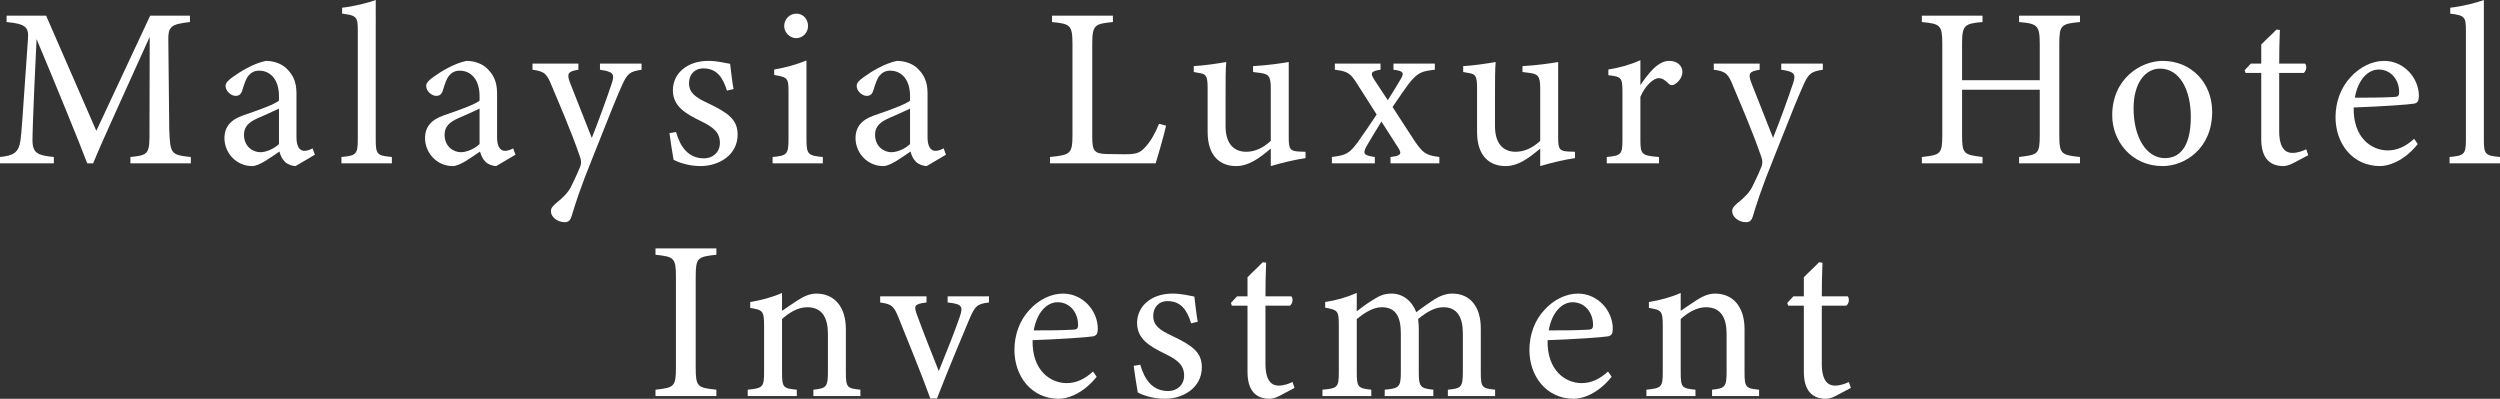
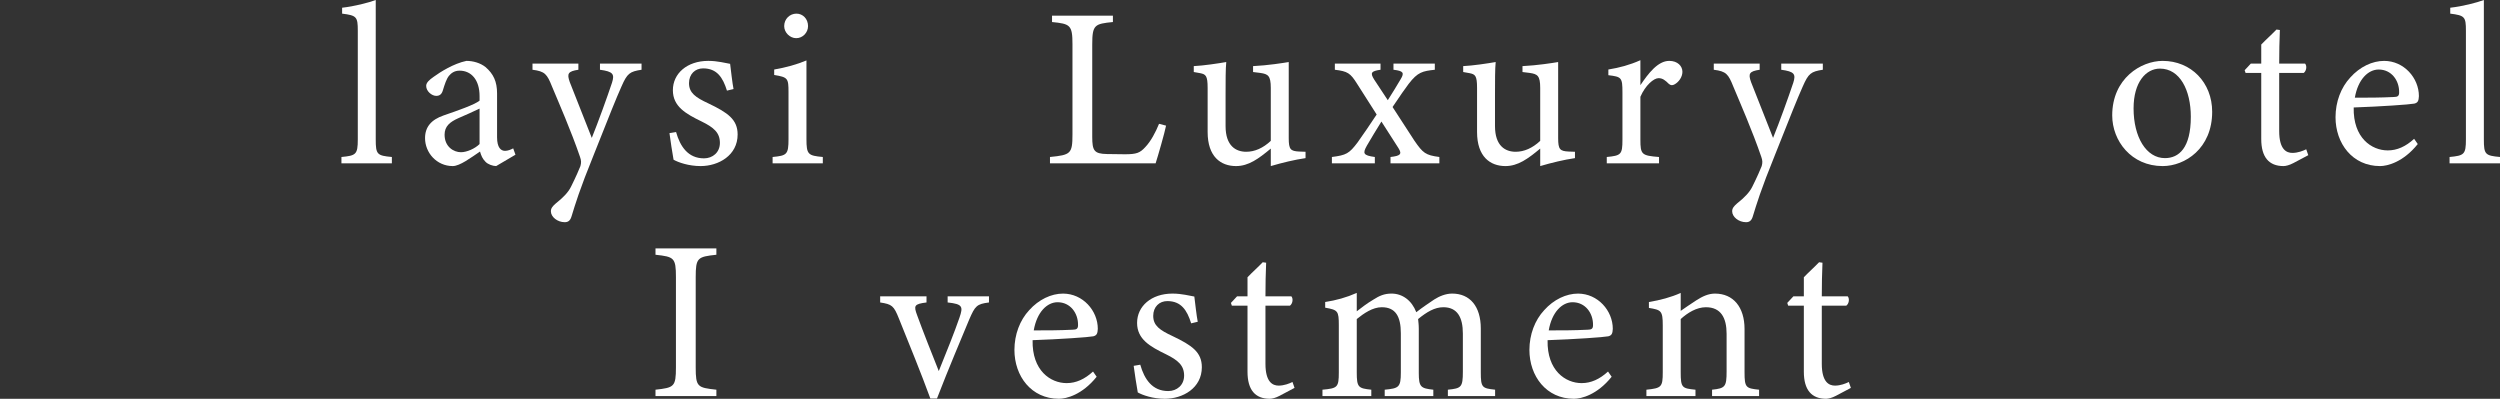
<svg xmlns="http://www.w3.org/2000/svg" id="_レイヤー_2" viewBox="0 0 479.048 76.415">
  <rect x="0" y="0" width="479.048" height="76.415" fill="#333333" stroke="none" />
  <defs>
    <style>.cls-1{fill:#fff;}</style>
  </defs>
  <g id="_レイヤー">
    <g>
      <g>
-         <path class="cls-1" d="M24.988,31.301v-1.219c3.57-.349,3.7-.609,3.657-5.268l.043-17.762c-3.569,7.967-9.316,20.417-10.84,24.248h-1.132c-1.48-3.962-6.399-15.934-9.708-23.812-.74,15.236-.784,18.676-.784,19.503,.043,2.438,1.132,2.786,4.092,3.091v1.219H0v-1.219c2.525-.262,3.57-.784,3.918-3.135,.261-1.915,.305-3.482,1.437-19.372,.174-2.264-.261-3.004-4.092-3.353v-1.219h7.575l9.621,22.071L28.776,3.004h7.618v1.219c-3.744,.436-4.223,.827-4.136,3.875l.174,16.717c.174,4.658,.305,4.876,4.136,5.268v1.219h-11.58Z" />
-         <path class="cls-1" d="M56.634,31.823c-.653,0-1.61-.349-2.046-.827-.566-.566-.827-1.176-1.045-1.959-1.741,1.176-3.875,2.786-5.224,2.786-3.091,0-5.311-2.568-5.311-5.354,0-2.133,1.176-3.526,3.57-4.354,2.656-.914,5.92-2.046,6.878-2.83v-.87c0-3.091-1.567-4.876-3.831-4.876-1.001,0-1.611,.479-2.046,1.001-.479,.61-.784,1.567-1.175,2.83-.218,.696-.61,1.001-1.263,1.001-.827,0-1.916-.87-1.916-1.915,0-.609,.566-1.132,1.437-1.741,1.263-.914,3.788-2.525,6.269-3.048,1.306,0,2.655,.392,3.657,1.176,1.523,1.306,2.22,2.786,2.22,5.05v8.402c0,2.002,.74,2.611,1.523,2.611,.522,0,1.088-.218,1.567-.479l.436,1.219-3.701,2.177Zm-3.178-11.014c-.958,.479-3.047,1.393-4.049,1.828-1.654,.74-2.655,1.567-2.655,3.178,0,2.308,1.741,3.353,3.134,3.353,1.132,0,2.699-.697,3.57-1.567v-6.791Z" />
        <path class="cls-1" d="M65.426,31.301v-1.219c2.786-.262,3.134-.479,3.134-3.353V5.877c0-2.655-.218-2.916-3.004-3.265V1.48c2.351-.261,5.05-.958,6.443-1.48V26.729c0,2.873,.261,3.091,3.091,3.353v1.219h-9.664Z" />
        <path class="cls-1" d="M95.072,31.823c-.653,0-1.61-.349-2.046-.827-.566-.566-.827-1.176-1.045-1.959-1.741,1.176-3.875,2.786-5.224,2.786-3.091,0-5.311-2.568-5.311-5.354,0-2.133,1.176-3.526,3.57-4.354,2.656-.914,5.92-2.046,6.878-2.83v-.87c0-3.091-1.567-4.876-3.831-4.876-1.001,0-1.611,.479-2.046,1.001-.479,.61-.784,1.567-1.175,2.83-.218,.696-.61,1.001-1.263,1.001-.827,0-1.916-.87-1.916-1.915,0-.609,.566-1.132,1.437-1.741,1.263-.914,3.788-2.525,6.269-3.048,1.306,0,2.655,.392,3.657,1.176,1.523,1.306,2.22,2.786,2.22,5.05v8.402c0,2.002,.74,2.611,1.523,2.611,.522,0,1.088-.218,1.567-.479l.436,1.219-3.701,2.177Zm-3.178-11.014c-.958,.479-3.047,1.393-4.049,1.828-1.654,.74-2.655,1.567-2.655,3.178,0,2.308,1.741,3.353,3.134,3.353,1.132,0,2.699-.697,3.57-1.567v-6.791Z" />
        <path class="cls-1" d="M122.931,13.365c-2.264,.348-2.743,.696-3.831,3.178-1.088,2.438-2.264,5.398-5.268,12.973-2.83,6.966-3.613,9.665-4.31,11.929-.261,.914-.74,1.132-1.306,1.132-1.393,0-2.656-1.002-2.656-2.09,0-.566,.305-.958,.958-1.523,1.393-1.089,2.394-2.134,2.917-3.222,.914-1.828,1.567-3.353,1.785-3.918,.174-.653,.174-1.045-.087-1.785-1.698-4.963-4.048-10.317-5.354-13.451-.958-2.395-1.35-2.917-3.744-3.222v-1.176h8.793v1.176c-2.002,.305-2.22,.74-1.654,2.351l4.223,10.709c1.219-3.004,2.96-7.836,3.875-10.578,.522-1.654,.218-2.134-2.307-2.481v-1.176h7.967v1.176Z" />
        <path class="cls-1" d="M139.298,17.37c-.784-2.525-1.916-4.267-4.571-4.267-1.524,0-2.699,1.089-2.699,2.83,0,1.872,1.262,2.742,3.7,3.874,3.744,1.785,5.616,3.091,5.616,5.965,0,4.005-3.657,6.051-7.096,6.051-2.264,0-4.267-.696-5.181-1.219-.218-1.263-.609-3.657-.784-5.094l1.263-.218c.784,2.786,2.307,5.05,5.354,5.05,1.654,0,3.047-1.132,3.047-2.96,0-1.959-1.175-2.96-3.482-4.092-3.047-1.48-5.529-2.874-5.529-6.008,0-3.178,2.699-5.616,6.791-5.616,1.829,0,3.309,.436,4.179,.566,.131,1.045,.436,3.787,.653,4.832l-1.262,.305Z" />
        <path class="cls-1" d="M148.046,31.301v-1.219c2.743-.262,3.047-.479,3.047-3.439v-8.968c0-2.699-.131-2.873-2.743-3.309v-1.045c2.264-.392,4.31-.957,6.182-1.741v15.062c0,2.96,.305,3.178,3.135,3.439v1.219h-9.621Zm4.527-23.987c-1.219,0-2.307-1.088-2.307-2.307,0-1.394,1.088-2.395,2.351-2.395,1.219,0,2.22,1.001,2.22,2.395,0,1.219-1.001,2.307-2.264,2.307Z" />
-         <path class="cls-1" d="M177.561,31.823c-.653,0-1.61-.349-2.046-.827-.566-.566-.827-1.176-1.045-1.959-1.741,1.176-3.875,2.786-5.224,2.786-3.091,0-5.311-2.568-5.311-5.354,0-2.133,1.176-3.526,3.57-4.354,2.656-.914,5.92-2.046,6.878-2.83v-.87c0-3.091-1.567-4.876-3.831-4.876-1.001,0-1.611,.479-2.046,1.001-.479,.61-.784,1.567-1.175,2.83-.218,.696-.61,1.001-1.263,1.001-.827,0-1.916-.87-1.916-1.915,0-.609,.566-1.132,1.437-1.741,1.263-.914,3.788-2.525,6.269-3.048,1.306,0,2.655,.392,3.657,1.176,1.523,1.306,2.22,2.786,2.22,5.05v8.402c0,2.002,.74,2.611,1.523,2.611,.522,0,1.088-.218,1.567-.479l.436,1.219-3.701,2.177Zm-3.178-11.014c-.958,.479-3.047,1.393-4.049,1.828-1.654,.74-2.655,1.567-2.655,3.178,0,2.308,1.741,3.353,3.134,3.353,1.132,0,2.699-.697,3.57-1.567v-6.791Z" />
        <path class="cls-1" d="M223.441,24.074c-.261,1.35-1.567,5.877-2.002,7.227h-20.243v-1.219c3.961-.392,4.31-.609,4.31-4.31V8.489c0-3.7-.435-3.918-3.918-4.267v-1.219h11.667v1.219c-3.483,.349-3.961,.522-3.961,4.267V26.207c0,2.656,.348,3.266,2.83,3.309,.043,0,3.178,.044,3.439,.044,2.22,0,2.874-.262,3.875-1.35,1.088-1.132,2.002-2.873,2.656-4.484l1.349,.349Z" />
        <path class="cls-1" d="M250.169,30.3c-2.09,.305-4.44,.87-6.661,1.523v-3.353c-2.351,1.959-4.266,3.353-6.661,3.353-2.917,0-5.442-1.785-5.442-6.53v-8.445c0-2.351-.348-2.612-1.437-2.83l-1.219-.217v-1.132c1.872-.088,4.745-.522,6.225-.784-.13,1.394-.13,3.482-.13,6.356v5.92c0,3.831,2.002,4.92,3.961,4.92,1.611,0,3.222-.697,4.702-2.09v-10.144c0-2.351-.522-2.655-2.002-2.873l-1.393-.174v-1.132c2.786-.131,5.833-.61,6.834-.784v14.584c0,2.177,.348,2.481,2.002,2.568l1.219,.044v1.219Z" />
        <path class="cls-1" d="M266.448,31.301v-1.219c1.872-.218,2.264-.522,1.524-1.698l-3.265-5.093c-.958,1.566-1.916,3.091-2.786,4.614-.827,1.48-.74,1.872,1.524,2.177v1.219h-8.228v-1.219c2.743-.349,3.309-.653,4.919-2.786,1.219-1.698,2.351-3.396,3.657-5.354l-3.744-5.877c-1.306-2.09-1.828-2.395-4.266-2.699v-1.176h8.75v1.176c-1.829,.261-2.003,.609-1.219,1.872l2.612,3.961c.827-1.262,1.698-2.742,2.481-4.048,.74-1.22,.479-1.567-1.393-1.785v-1.176h7.923v1.176c-2.351,.261-3.265,.436-5.006,2.699-.609,.827-1.654,2.264-3.091,4.44l4.179,6.442c1.654,2.395,2.133,2.786,4.789,3.135v1.219h-9.36Z" />
        <path class="cls-1" d="M301.796,30.3c-2.09,.305-4.44,.87-6.661,1.523v-3.353c-2.351,1.959-4.266,3.353-6.661,3.353-2.917,0-5.442-1.785-5.442-6.53v-8.445c0-2.351-.348-2.612-1.437-2.83l-1.219-.217v-1.132c1.872-.088,4.745-.522,6.225-.784-.13,1.394-.13,3.482-.13,6.356v5.92c0,3.831,2.002,4.92,3.961,4.92,1.611,0,3.222-.697,4.702-2.09v-10.144c0-2.351-.522-2.655-2.002-2.873l-1.393-.174v-1.132c2.786-.131,5.833-.61,6.834-.784v14.584c0,2.177,.348,2.481,2.002,2.568l1.219,.044v1.219Z" />
        <path class="cls-1" d="M317.901,31.301h-10.013v-1.219c2.743-.262,3.004-.479,3.004-3.309v-9.055c0-2.874-.174-3.004-2.699-3.309v-1.089c2.133-.348,4.092-.87,6.138-1.784v4.788c1.524-2.264,3.352-4.658,5.529-4.658,1.611,0,2.525,1.002,2.525,2.09,0,1.001-.696,1.959-1.48,2.395-.436,.261-.784,.218-1.132-.087-.653-.653-1.175-1.089-1.959-1.089-.914,0-2.525,1.35-3.483,3.57v8.184c0,2.873,.218,3.091,3.57,3.353v1.219Z" />
        <path class="cls-1" d="M349.287,13.365c-2.264,.348-2.743,.696-3.831,3.178-1.088,2.438-2.264,5.398-5.268,12.973-2.83,6.966-3.613,9.665-4.31,11.929-.261,.914-.74,1.132-1.306,1.132-1.393,0-2.656-1.002-2.656-2.09,0-.566,.305-.958,.958-1.523,1.393-1.089,2.394-2.134,2.917-3.222,.914-1.828,1.567-3.353,1.785-3.918,.174-.653,.174-1.045-.087-1.785-1.698-4.963-4.048-10.317-5.354-13.451-.958-2.395-1.35-2.917-3.744-3.222v-1.176h8.793v1.176c-2.002,.305-2.22,.74-1.654,2.351l4.223,10.709c1.219-3.004,2.96-7.836,3.875-10.578,.522-1.654,.218-2.134-2.307-2.481v-1.176h7.967v1.176Z" />
-         <path class="cls-1" d="M398.563,4.223c-3.613,.349-3.961,.566-3.961,4.223V25.902c0,3.657,.392,3.788,3.961,4.18v1.219h-11.667v-1.219c3.613-.436,3.961-.522,3.961-4.18v-8.706h-14.888v8.706c0,3.613,.348,3.744,3.918,4.18v1.219h-11.624v-1.219c3.526-.392,3.918-.522,3.918-4.18V8.445c0-3.656-.392-3.874-3.918-4.223v-1.219h11.624v1.219c-3.483,.305-3.918,.609-3.918,4.223v6.922h14.888v-6.922c0-3.613-.479-3.918-3.961-4.223v-1.219h11.667v1.219Z" />
        <path class="cls-1" d="M414.406,11.667c5.441,0,9.49,4.136,9.49,9.752,0,7.052-5.224,10.404-9.49,10.404-6.008,0-9.665-4.832-9.665-9.708,0-7.096,5.529-10.448,9.665-10.448Zm-.522,1.48c-2.656,0-5.05,2.568-5.05,7.618,0,5.529,2.438,9.534,6.007,9.534,2.699,0,4.963-1.959,4.963-7.924,0-5.093-2.089-9.229-5.92-9.229Z" />
        <path class="cls-1" d="M439.436,31.257c-.74,.393-1.437,.566-1.872,.566-2.786,0-4.266-1.698-4.266-5.181V13.975h-3.004l-.174-.522,1.176-1.263h2.002v-3.656c.827-.871,2.089-2.003,2.917-2.874l.653,.088c-.087,1.828-.131,4.353-.131,6.442h4.963c.392,.436,.261,1.394-.261,1.785h-4.702v11.145c0,3.526,1.393,4.179,2.525,4.179,1.045,0,2.046-.392,2.656-.696l.392,1.132-2.873,1.523Z" />
        <path class="cls-1" d="M463.29,27.601c-2.786,3.482-5.833,4.223-7.226,4.223-5.311,0-8.533-4.354-8.533-9.359,0-2.961,1.045-5.703,2.83-7.619,1.829-2.046,4.223-3.178,6.486-3.178,3.788,0,6.661,3.266,6.661,6.748-.043,.87-.174,1.263-.871,1.437-.871,.174-6.443,.565-11.624,.74-.13,5.833,3.439,8.228,6.53,8.228,1.785,0,3.439-.74,5.05-2.22l.696,1.001Zm-7.487-14.279c-2.003,0-3.962,1.872-4.571,5.398,2.438,0,4.876,0,7.444-.131,.784,0,1.045-.218,1.045-.87,.043-2.308-1.48-4.397-3.918-4.397Z" />
        <path class="cls-1" d="M469.383,31.301v-1.219c2.786-.262,3.134-.479,3.134-3.353V5.877c0-2.655-.218-2.916-3.004-3.265V1.48c2.351-.261,5.05-.958,6.443-1.48V26.729c0,2.873,.261,3.091,3.091,3.353v1.219h-9.665Z" />
      </g>
      <g>
        <path class="cls-1" d="M125.605,75.893v-1.219c3.57-.392,3.918-.566,3.918-4.267v-17.282c0-3.744-.348-3.918-3.918-4.311v-1.219h11.667v1.219c-3.613,.393-3.961,.566-3.961,4.311v17.282c0,3.744,.348,3.875,3.961,4.267v1.219h-11.667Z" />
-         <path class="cls-1" d="M155.86,75.893v-1.219c2.525-.262,2.786-.566,2.786-3.526v-7.183c0-3.048-1.088-5.094-3.961-5.094-1.785,0-3.483,1.045-4.833,2.264v10.187c0,3.004,.261,3.091,2.83,3.353v1.219h-9.403v-1.219c2.873-.305,3.134-.479,3.134-3.353v-8.968c0-2.829-.305-2.96-2.655-3.352v-1.132c2.133-.349,4.266-.914,6.094-1.741v3.438c.871-.609,1.829-1.263,2.96-2.002,1.219-.784,2.351-1.307,3.613-1.307,3.483,0,5.659,2.568,5.659,6.791v8.271c0,2.961,.261,3.091,2.786,3.353v1.219h-9.011Z" />
        <path class="cls-1" d="M189.509,57.957c-2.351,.305-2.656,.652-3.788,3.265-1.437,3.482-3.918,9.272-6.182,15.149h-1.263c-1.828-5.006-3.961-10.187-6.007-15.28-1.001-2.524-1.35-2.786-3.613-3.134v-1.176h8.881v1.176c-2.395,.305-2.481,.609-1.785,2.481,1.088,3.004,2.917,7.618,4.136,10.665,1.567-3.874,3.004-7.443,3.961-10.229,.74-2.134,.61-2.612-2.264-2.917v-1.176h7.923v1.176Z" />
        <path class="cls-1" d="M210.143,72.192c-2.786,3.482-5.833,4.223-7.226,4.223-5.311,0-8.533-4.354-8.533-9.359,0-2.961,1.045-5.703,2.83-7.619,1.829-2.046,4.223-3.178,6.486-3.178,3.788,0,6.661,3.266,6.661,6.748-.043,.87-.174,1.263-.871,1.437-.871,.174-6.443,.565-11.624,.74-.13,5.833,3.439,8.228,6.53,8.228,1.785,0,3.439-.74,5.05-2.22l.696,1.001Zm-7.487-14.279c-2.003,0-3.962,1.872-4.571,5.398,2.438,0,4.876,0,7.444-.131,.784,0,1.045-.218,1.045-.87,.043-2.308-1.48-4.397-3.918-4.397Z" />
        <path class="cls-1" d="M228.25,61.962c-.784-2.525-1.916-4.267-4.571-4.267-1.524,0-2.699,1.089-2.699,2.83,0,1.872,1.262,2.742,3.7,3.874,3.744,1.785,5.616,3.091,5.616,5.965,0,4.005-3.657,6.051-7.096,6.051-2.264,0-4.266-.696-5.181-1.219-.218-1.263-.609-3.657-.784-5.094l1.263-.218c.784,2.786,2.307,5.05,5.354,5.05,1.654,0,3.047-1.132,3.047-2.96,0-1.959-1.175-2.96-3.482-4.092-3.047-1.48-5.529-2.874-5.529-6.008,0-3.178,2.699-5.616,6.791-5.616,1.829,0,3.309,.436,4.179,.566,.131,1.045,.436,3.787,.653,4.832l-1.262,.305Z" />
        <path class="cls-1" d="M245.184,75.849c-.74,.393-1.437,.566-1.872,.566-2.786,0-4.266-1.698-4.266-5.181v-12.668h-3.004l-.174-.522,1.176-1.263h2.002v-3.656c.827-.871,2.089-2.003,2.917-2.874l.653,.088c-.087,1.828-.131,4.353-.131,6.442h4.963c.392,.436,.261,1.394-.261,1.785h-4.702v11.145c0,3.526,1.393,4.179,2.525,4.179,1.045,0,2.046-.392,2.656-.696l.392,1.132-2.873,1.523Z" />
        <path class="cls-1" d="M277.44,75.893v-1.219c2.568-.262,2.873-.436,2.873-3.482v-7.271c0-3.091-1.044-5.05-3.744-5.05-1.654,0-3.178,.914-4.833,2.264,.044,.522,.131,1.045,.131,1.872v8.445c0,2.742,.392,2.96,2.786,3.222v1.219h-9.316v-1.219c2.699-.262,3.091-.436,3.091-3.309v-7.488c0-3.221-1.001-5.006-3.657-5.006-1.741,0-3.439,1.176-4.789,2.264v10.23c0,2.873,.305,3.047,2.786,3.309v1.219h-9.359v-1.219c2.873-.262,3.134-.436,3.134-3.309v-9.012c0-2.786-.174-2.96-2.612-3.396v-1.088c2.046-.305,4.092-.871,6.051-1.741v3.525c.915-.696,1.829-1.437,3.222-2.264,1.088-.696,2.046-1.132,3.439-1.132,2.09,0,3.875,1.307,4.745,3.57,1.219-.958,2.351-1.698,3.439-2.438,.958-.609,2.176-1.132,3.439-1.132,3.396,0,5.485,2.438,5.485,6.704v8.402c0,2.917,.261,3.047,2.742,3.309v1.219h-9.055Z" />
        <path class="cls-1" d="M308.825,72.192c-2.786,3.482-5.833,4.223-7.227,4.223-5.312,0-8.533-4.354-8.533-9.359,0-2.961,1.045-5.703,2.83-7.619,1.829-2.046,4.223-3.178,6.486-3.178,3.788,0,6.661,3.266,6.661,6.748-.043,.87-.174,1.263-.871,1.437-.871,.174-6.443,.565-11.624,.74-.13,5.833,3.439,8.228,6.53,8.228,1.785,0,3.439-.74,5.05-2.22l.697,1.001Zm-7.488-14.279c-2.003,0-3.962,1.872-4.571,5.398,2.438,0,4.876,0,7.444-.131,.784,0,1.045-.218,1.045-.87,.043-2.308-1.48-4.397-3.918-4.397Z" />
        <path class="cls-1" d="M328.064,75.893v-1.219c2.525-.262,2.786-.566,2.786-3.526v-7.183c0-3.048-1.088-5.094-3.961-5.094-1.785,0-3.483,1.045-4.833,2.264v10.187c0,3.004,.261,3.091,2.83,3.353v1.219h-9.403v-1.219c2.873-.305,3.134-.479,3.134-3.353v-8.968c0-2.829-.305-2.96-2.655-3.352v-1.132c2.133-.349,4.266-.914,6.094-1.741v3.438c.871-.609,1.829-1.263,2.96-2.002,1.219-.784,2.351-1.307,3.613-1.307,3.483,0,5.659,2.568,5.659,6.791v8.271c0,2.961,.261,3.091,2.786,3.353v1.219h-9.011Z" />
        <path class="cls-1" d="M351.789,75.849c-.74,.393-1.437,.566-1.872,.566-2.786,0-4.266-1.698-4.266-5.181v-12.668h-3.004l-.174-.522,1.176-1.263h2.002v-3.656c.827-.871,2.089-2.003,2.917-2.874l.653,.088c-.087,1.828-.131,4.353-.131,6.442h4.963c.392,.436,.261,1.394-.261,1.785h-4.702v11.145c0,3.526,1.393,4.179,2.525,4.179,1.045,0,2.046-.392,2.656-.696l.392,1.132-2.873,1.523Z" />
      </g>
    </g>
  </g>
</svg>